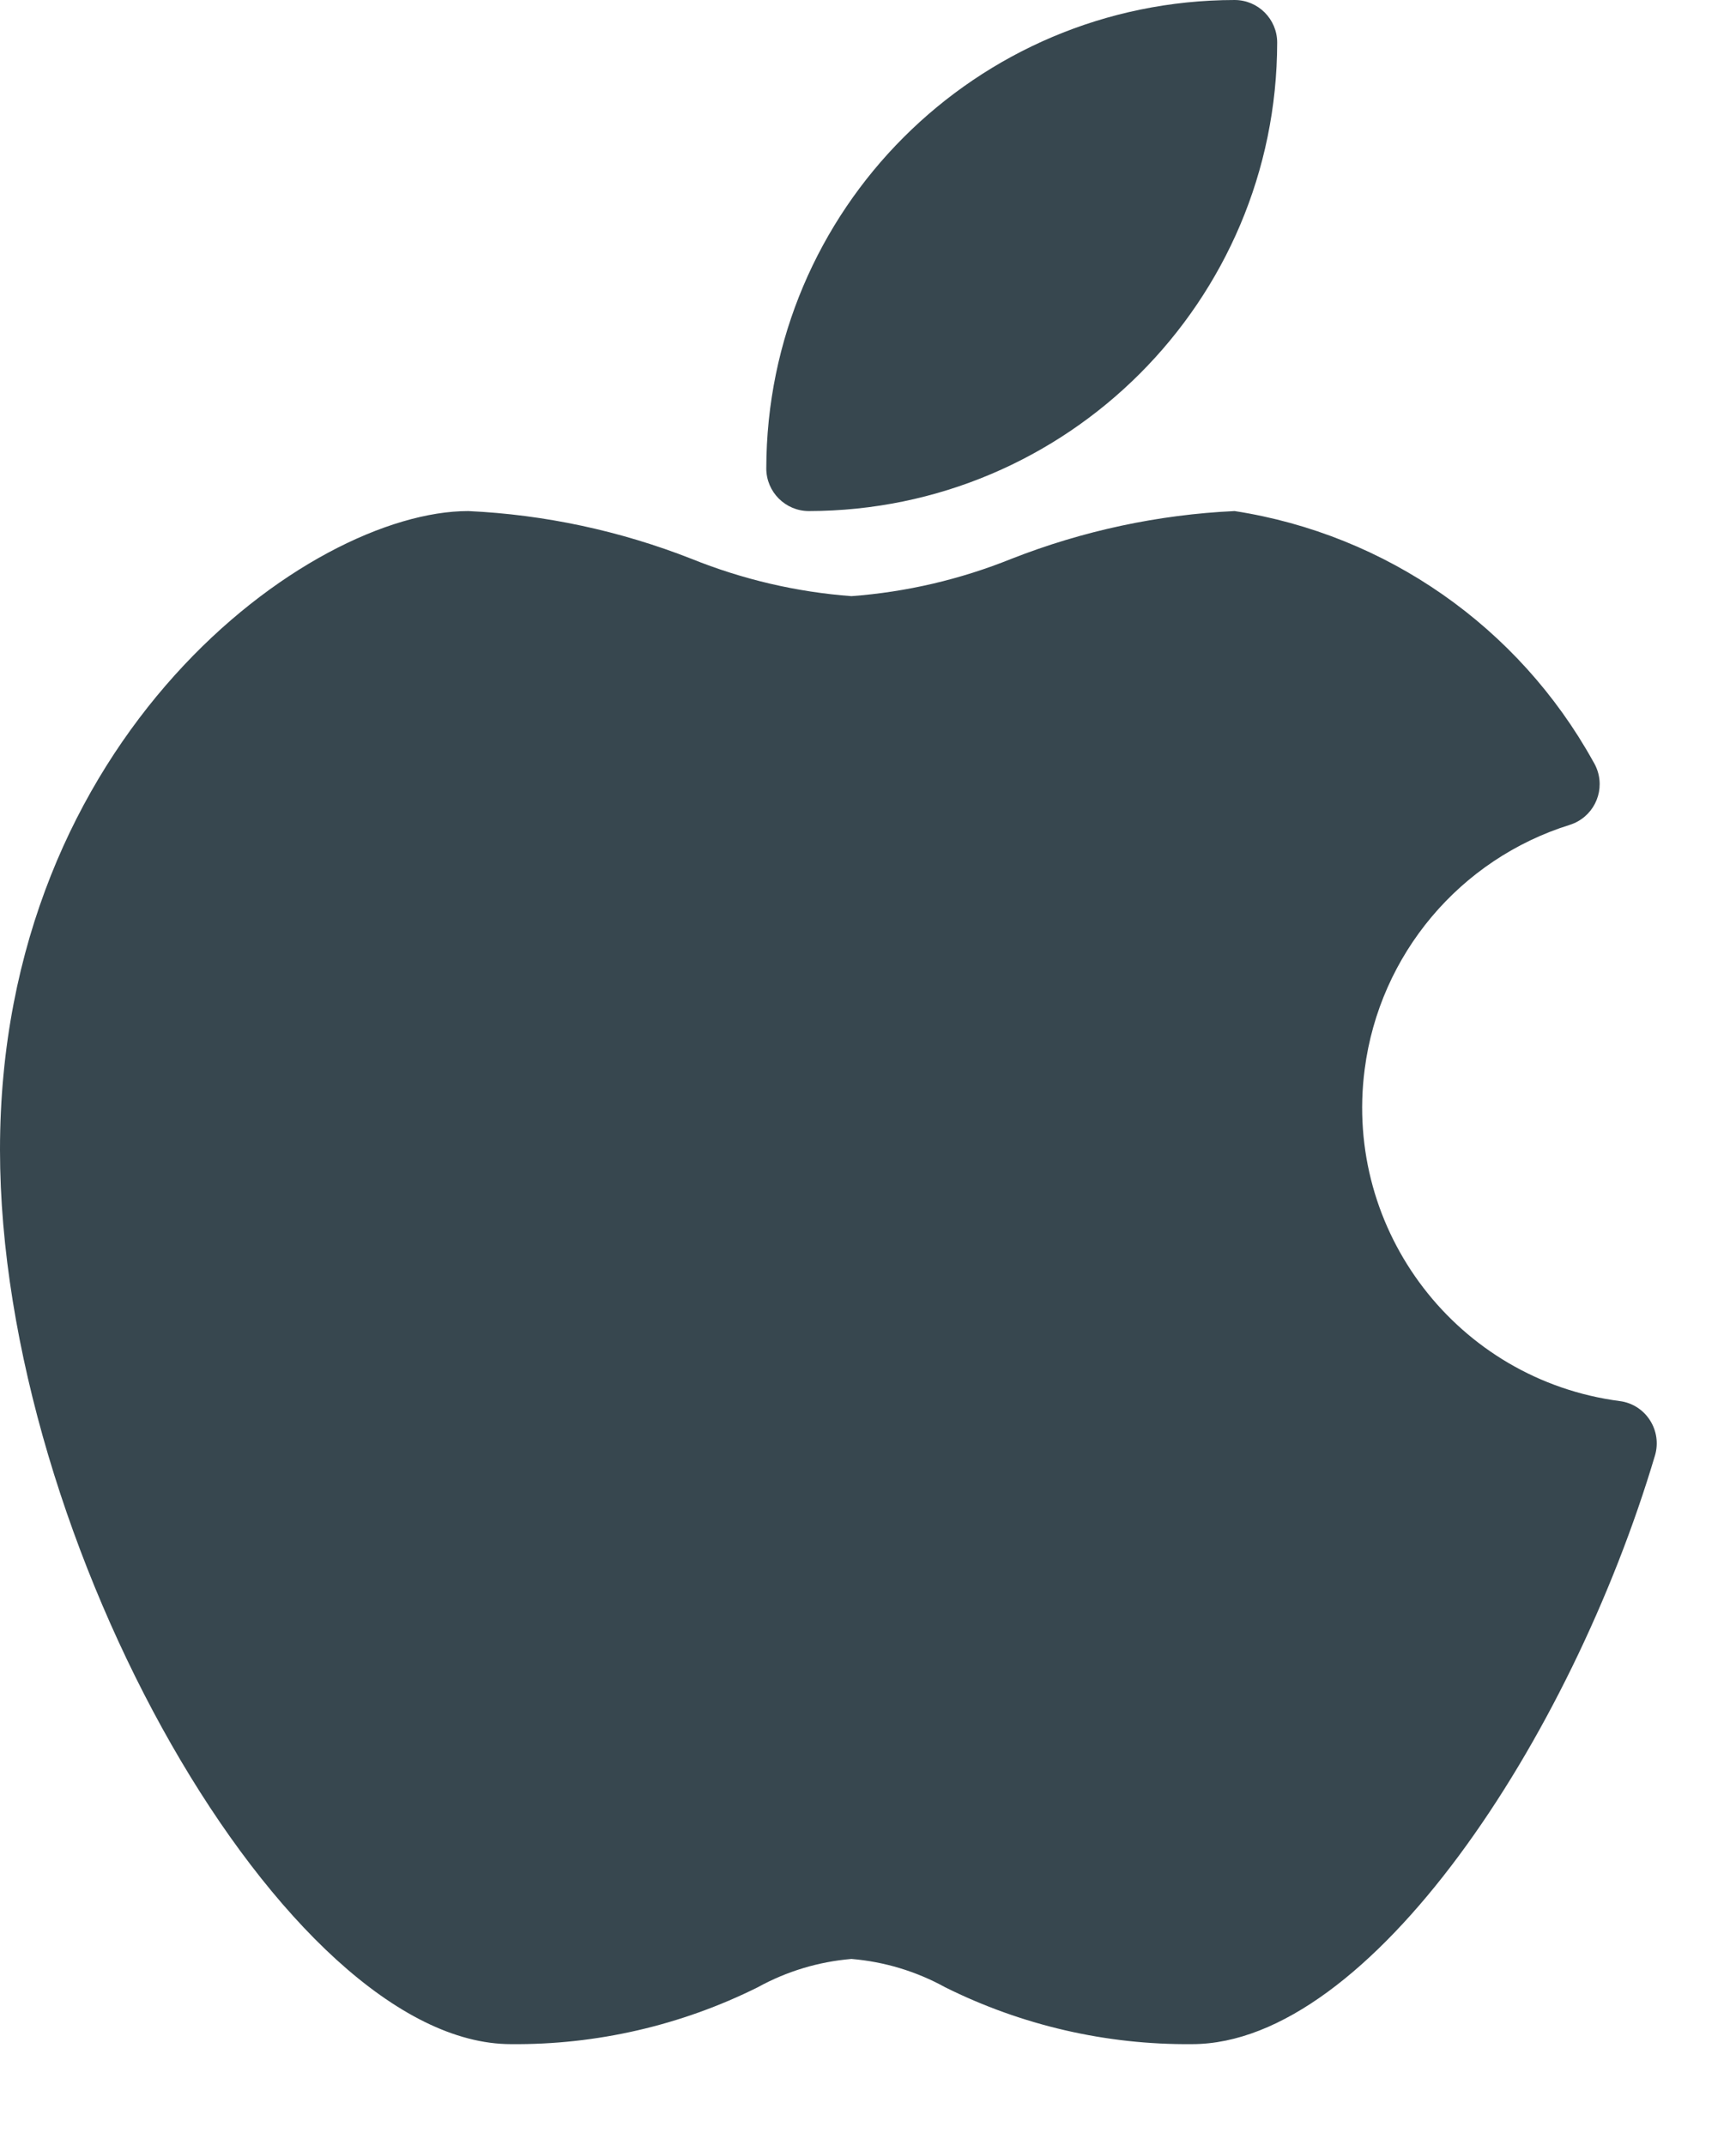
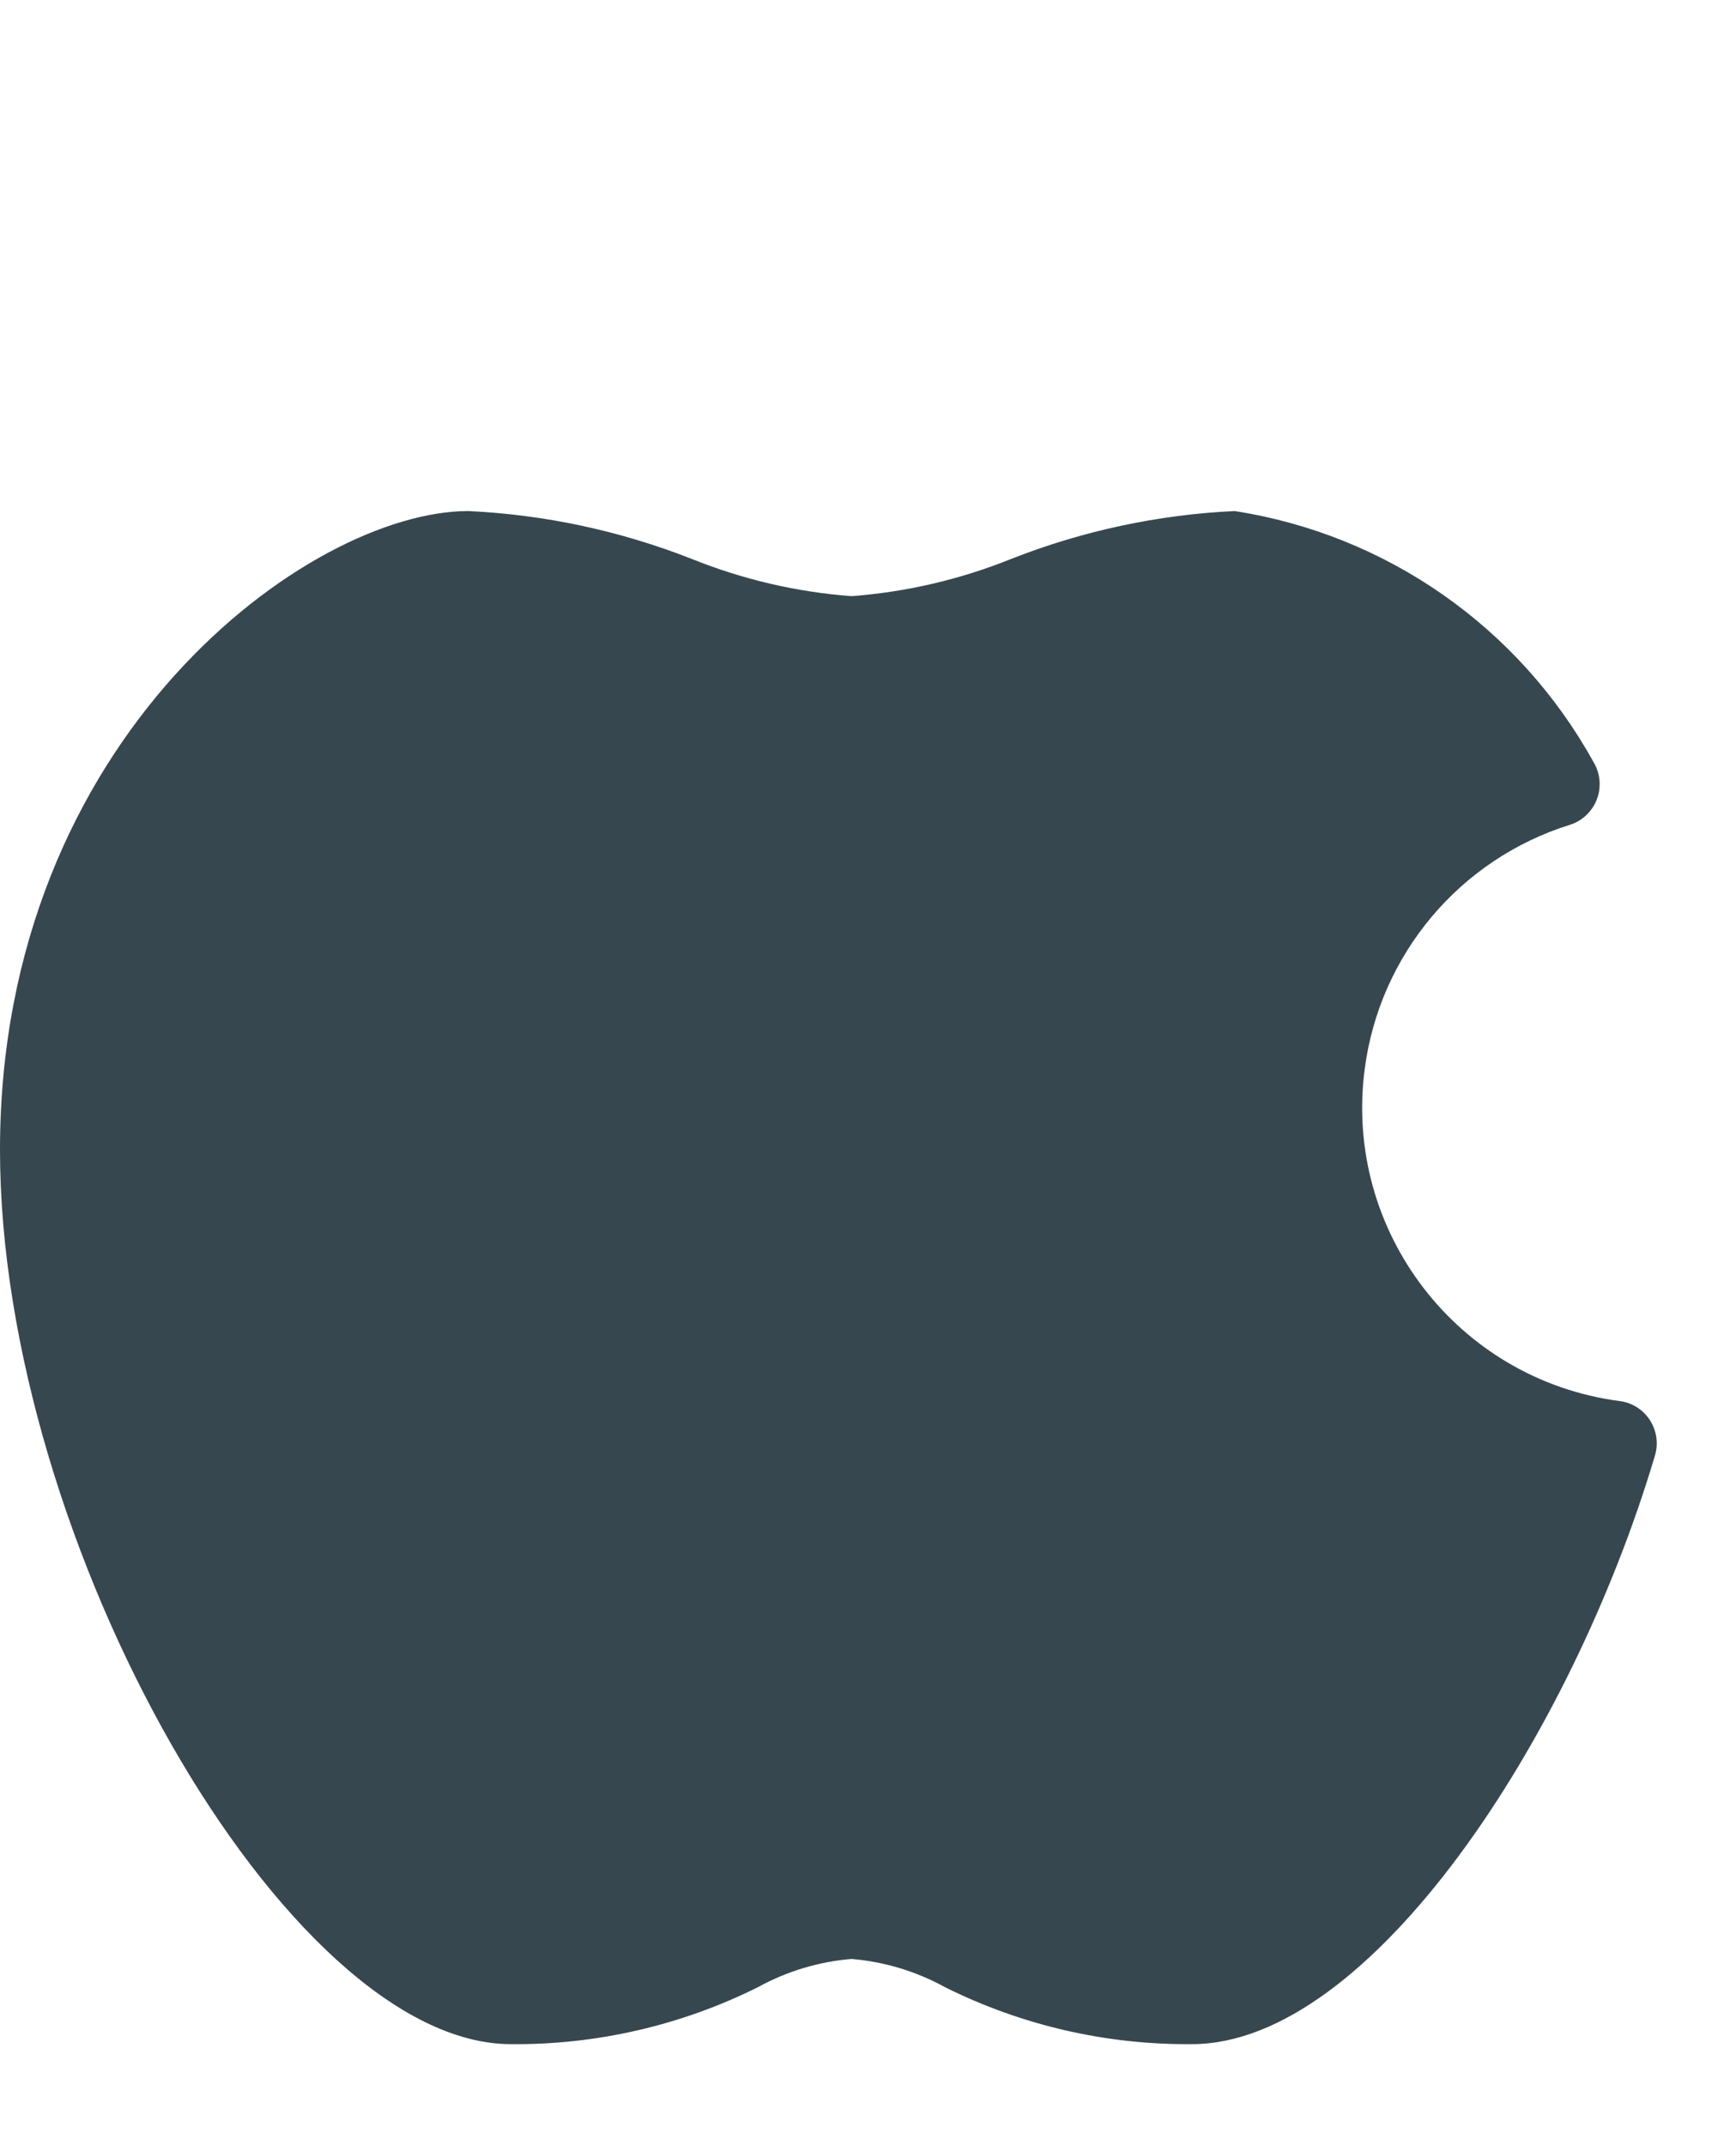
<svg xmlns="http://www.w3.org/2000/svg" width="17" height="21" viewBox="0 0 17 21" fill="none">
  <path d="M16.157 13.903C16.091 13.8 15.984 13.732 15.863 13.716C14.275 13.509 13.156 12.053 13.364 10.466C13.51 9.344 14.296 8.41 15.375 8.074C15.595 8.003 15.715 7.769 15.645 7.549C15.634 7.515 15.619 7.483 15.6 7.452C14.871 6.138 13.576 5.233 12.09 5.003C11.342 5.038 10.604 5.196 9.906 5.47C9.405 5.672 8.876 5.796 8.338 5.836C7.8 5.796 7.271 5.672 6.77 5.47C6.072 5.196 5.334 5.038 4.586 5.003C3.029 5.003 0 7.21 0 11.256C0 15.102 2.805 20.011 5.003 20.011C5.841 20.019 6.67 19.828 7.421 19.454C7.704 19.298 8.016 19.204 8.338 19.177C8.66 19.204 8.972 19.298 9.255 19.454C10.006 19.828 10.835 20.019 11.673 20.011C13.416 20.011 15.383 17.019 16.207 14.247C16.241 14.131 16.223 14.005 16.157 13.903Z" fill="#37474F" />
-   <path d="M7.921 5.003C10.452 5 12.504 2.948 12.507 0.417C12.507 0.187 12.32 0 12.09 0C9.558 0.003 7.507 2.054 7.504 4.586C7.504 4.816 7.691 5.003 7.921 5.003Z" fill="#37474F" />
</svg>